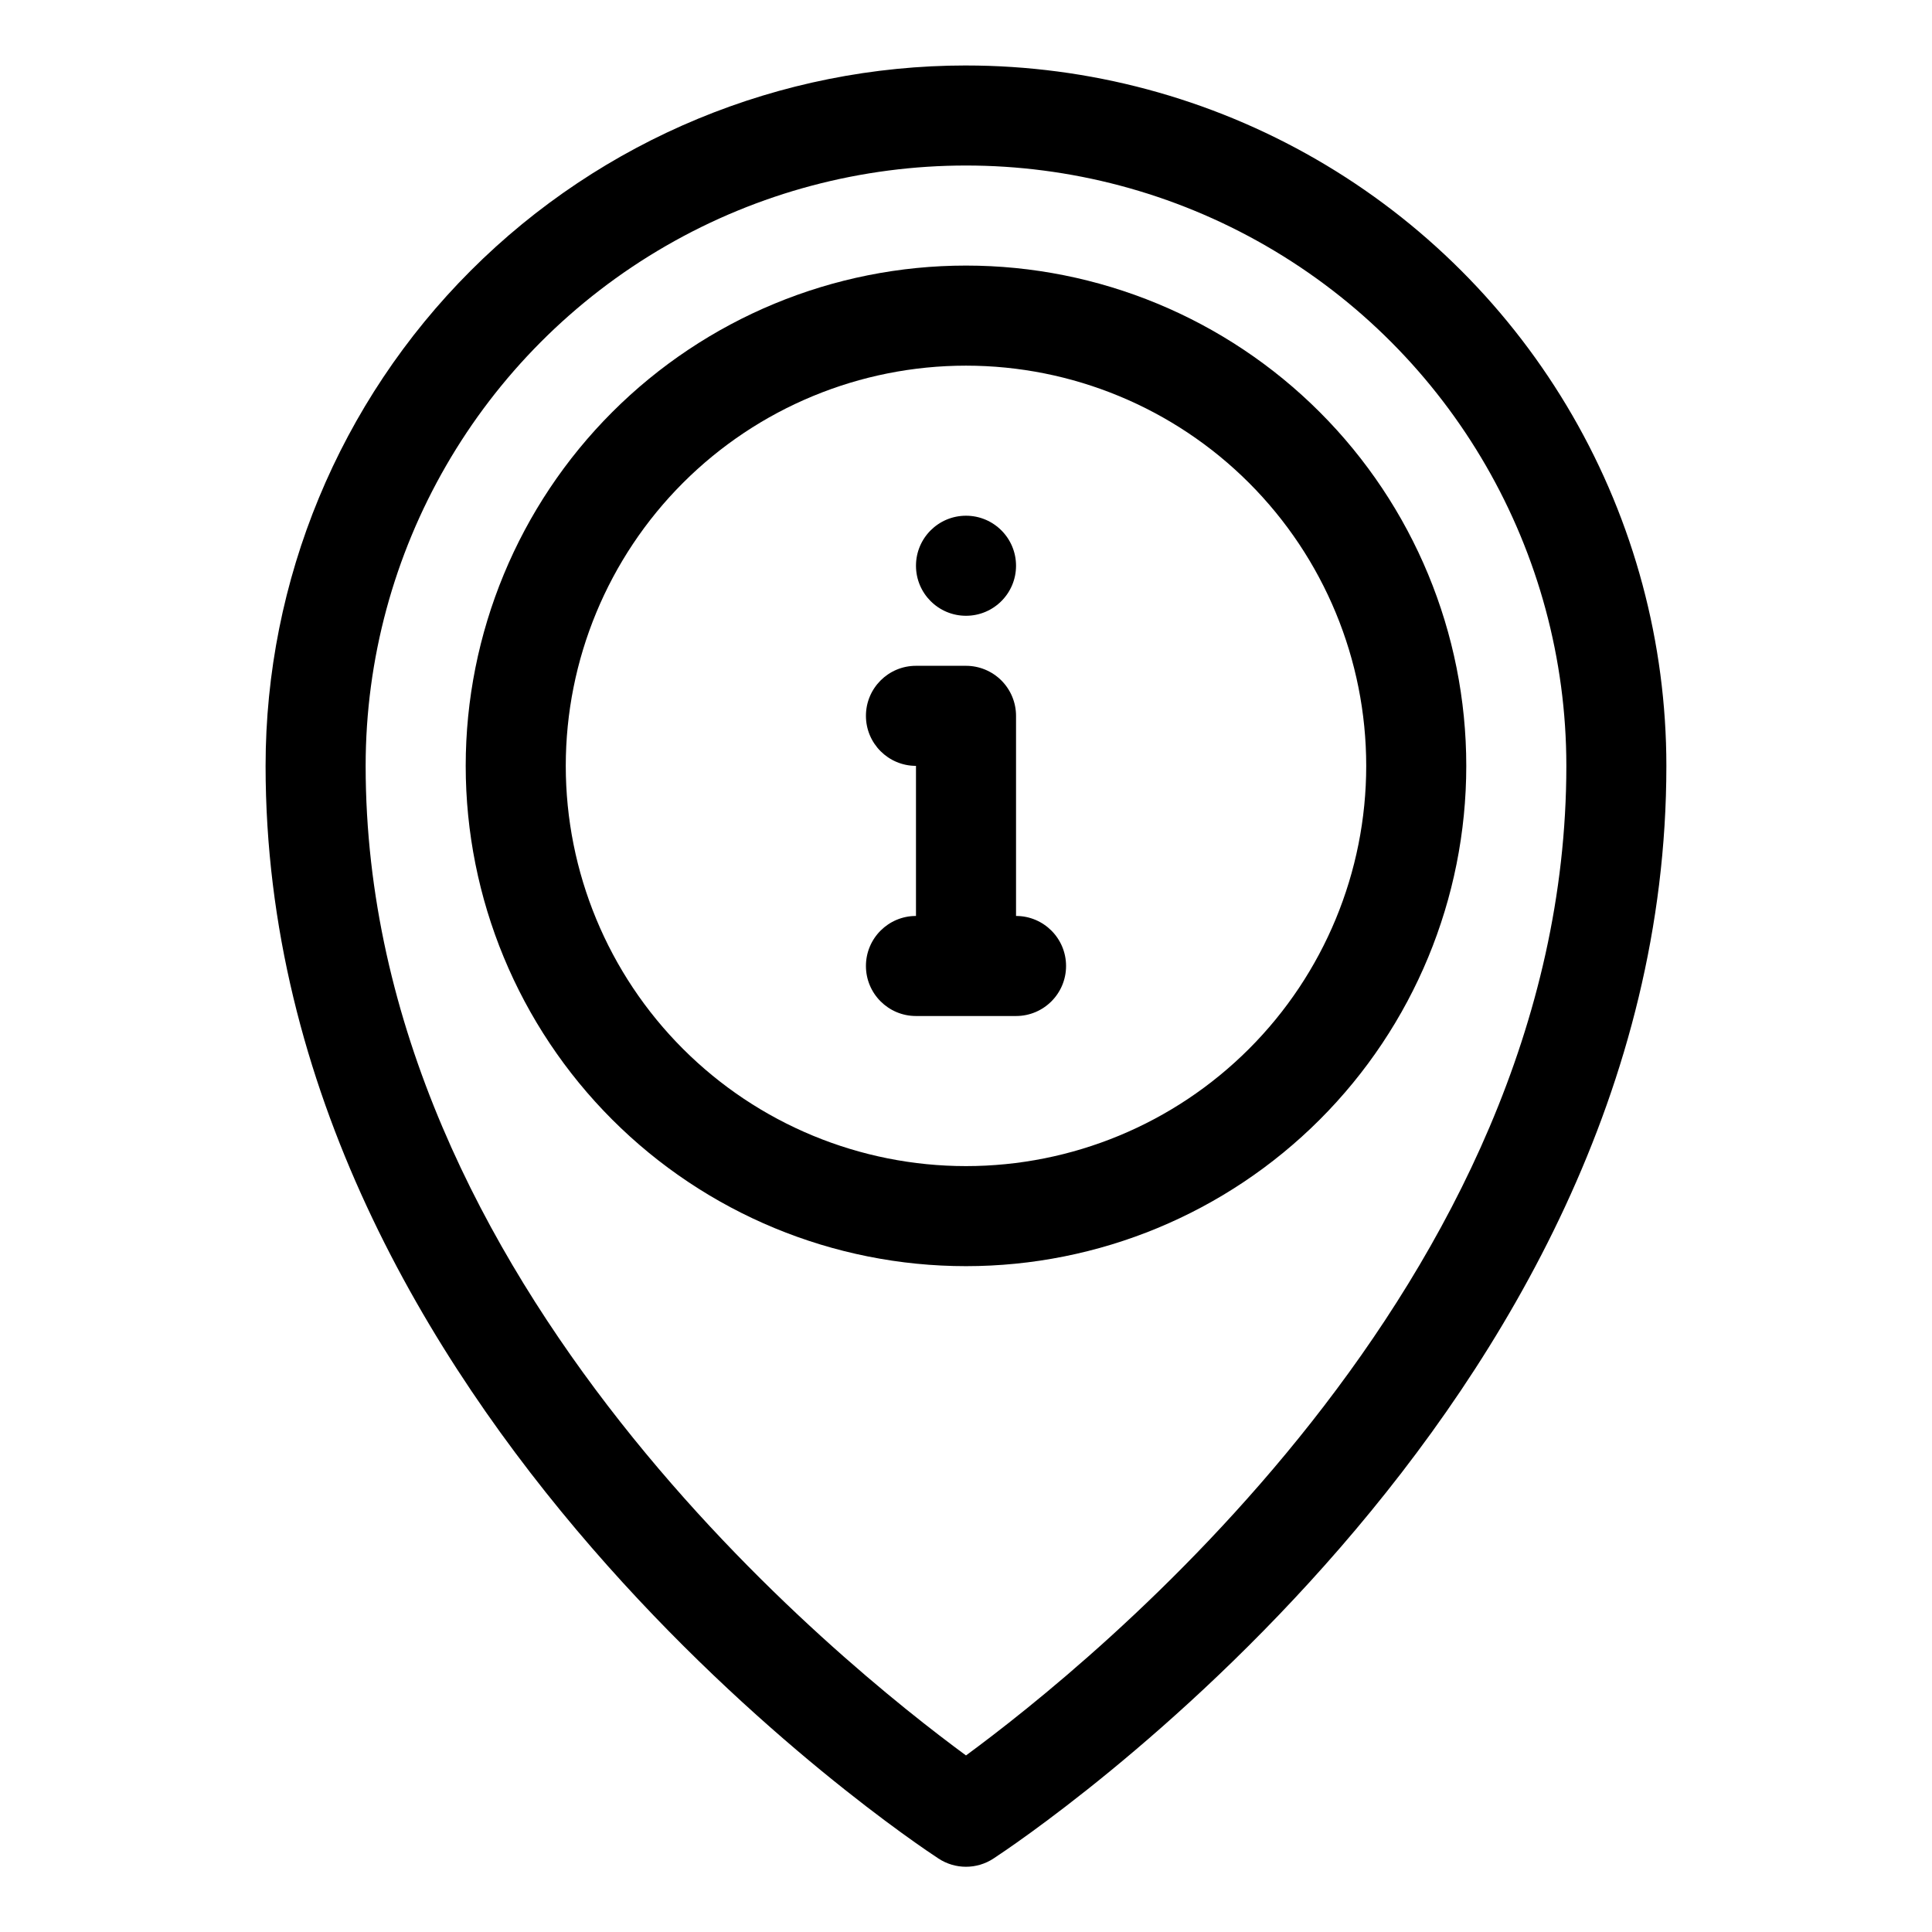
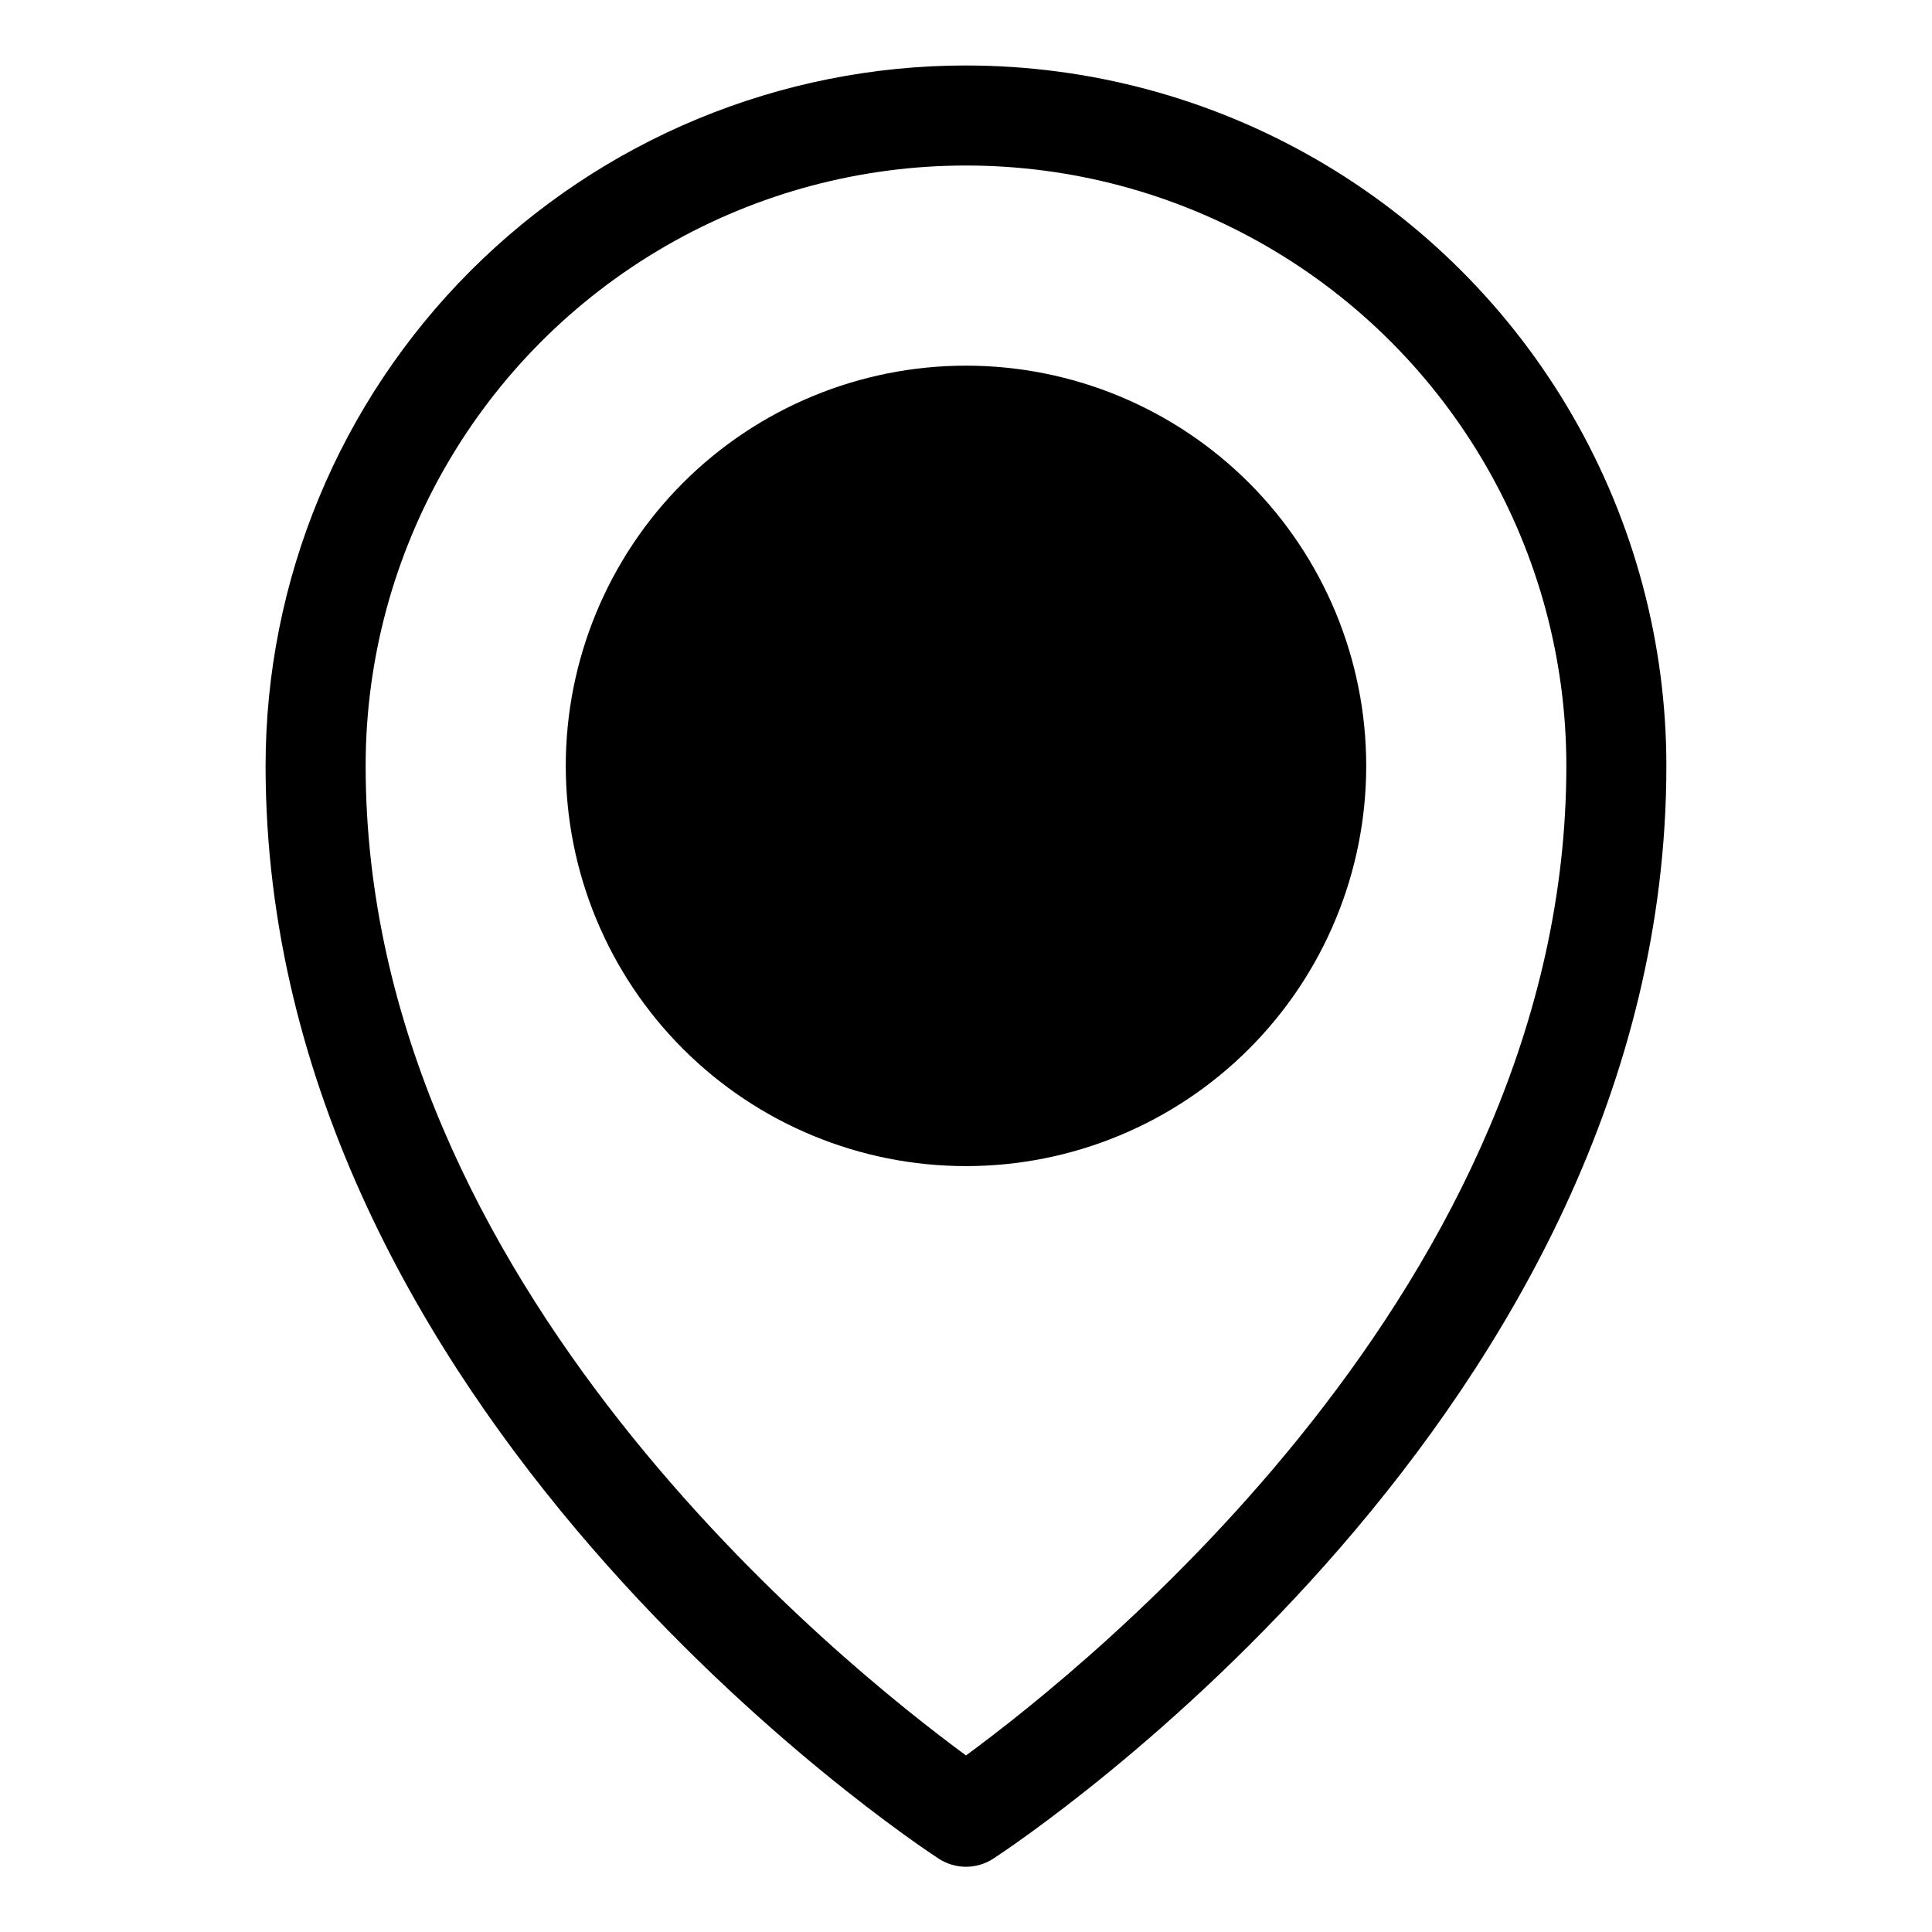
<svg xmlns="http://www.w3.org/2000/svg" fill="#000000" width="800px" height="800px" version="1.1" viewBox="144 144 512 512">
  <g>
    <path d="m400 161.35c-49.23 0-96.441 19.555-131.25 54.367-34.809 34.809-54.367 82.02-54.367 131.25 0 171.16 171.03 284.79 178.32 289.56 4.426 2.914 10.16 2.914 14.582 0 7.293-4.773 178.32-118.39 178.32-289.56 0-32.582-8.578-64.59-24.867-92.805-16.293-28.219-39.723-51.648-67.941-67.941-28.215-16.289-60.223-24.867-92.805-24.867zm0 447.86c-32.086-23.598-159.1-124.62-159.1-262.25 0-56.84 30.324-109.36 79.547-137.78 49.227-28.422 109.88-28.422 159.1 0 49.227 28.418 79.551 80.941 79.551 137.78 0 137.62-127.02 238.65-159.1 262.25z" />
-     <path d="m400 214.38c-35.164 0-68.887 13.969-93.75 38.832-24.863 24.867-38.832 58.59-38.832 93.75 0 35.164 13.969 68.887 38.832 93.75 24.863 24.863 58.586 38.832 93.75 38.832 35.16 0 68.883-13.969 93.746-38.832 24.867-24.863 38.832-58.586 38.832-93.75 0-35.16-13.965-68.883-38.832-93.75-24.863-24.863-58.586-38.832-93.746-38.832zm0 238.65c-28.133 0-55.109-11.176-75-31.066s-31.066-46.867-31.066-75c0-28.129 11.176-55.105 31.066-75 19.891-19.891 46.867-31.062 75-31.062 28.129 0 55.105 11.172 74.996 31.062 19.895 19.895 31.066 46.871 31.066 75 0 28.133-11.172 55.109-31.066 75-19.891 19.891-46.867 31.066-74.996 31.066z" />
+     <path d="m400 214.38zm0 238.65c-28.133 0-55.109-11.176-75-31.066s-31.066-46.867-31.066-75c0-28.129 11.176-55.105 31.066-75 19.891-19.891 46.867-31.062 75-31.062 28.129 0 55.105 11.172 74.996 31.062 19.895 19.895 31.066 46.871 31.066 75 0 28.133-11.172 55.109-31.066 75-19.891 19.891-46.867 31.066-74.996 31.066z" />
    <path d="m413.26 293.93c0 7.32-5.938 13.258-13.258 13.258-7.324 0-13.258-5.938-13.258-13.258 0-7.324 5.934-13.258 13.258-13.258 7.32 0 13.258 5.934 13.258 13.258" />
-     <path d="m413.26 386.74v-53.035c0-3.516-1.398-6.887-3.883-9.375-2.488-2.484-5.859-3.883-9.375-3.883h-13.258c-7.324 0-13.262 5.938-13.262 13.258 0 7.324 5.938 13.258 13.262 13.258v39.777c-7.324 0-13.262 5.934-13.262 13.258 0 7.32 5.938 13.258 13.262 13.258h26.516c7.32 0 13.258-5.938 13.258-13.258 0-7.324-5.938-13.258-13.258-13.258z" />
  </g>
</svg>